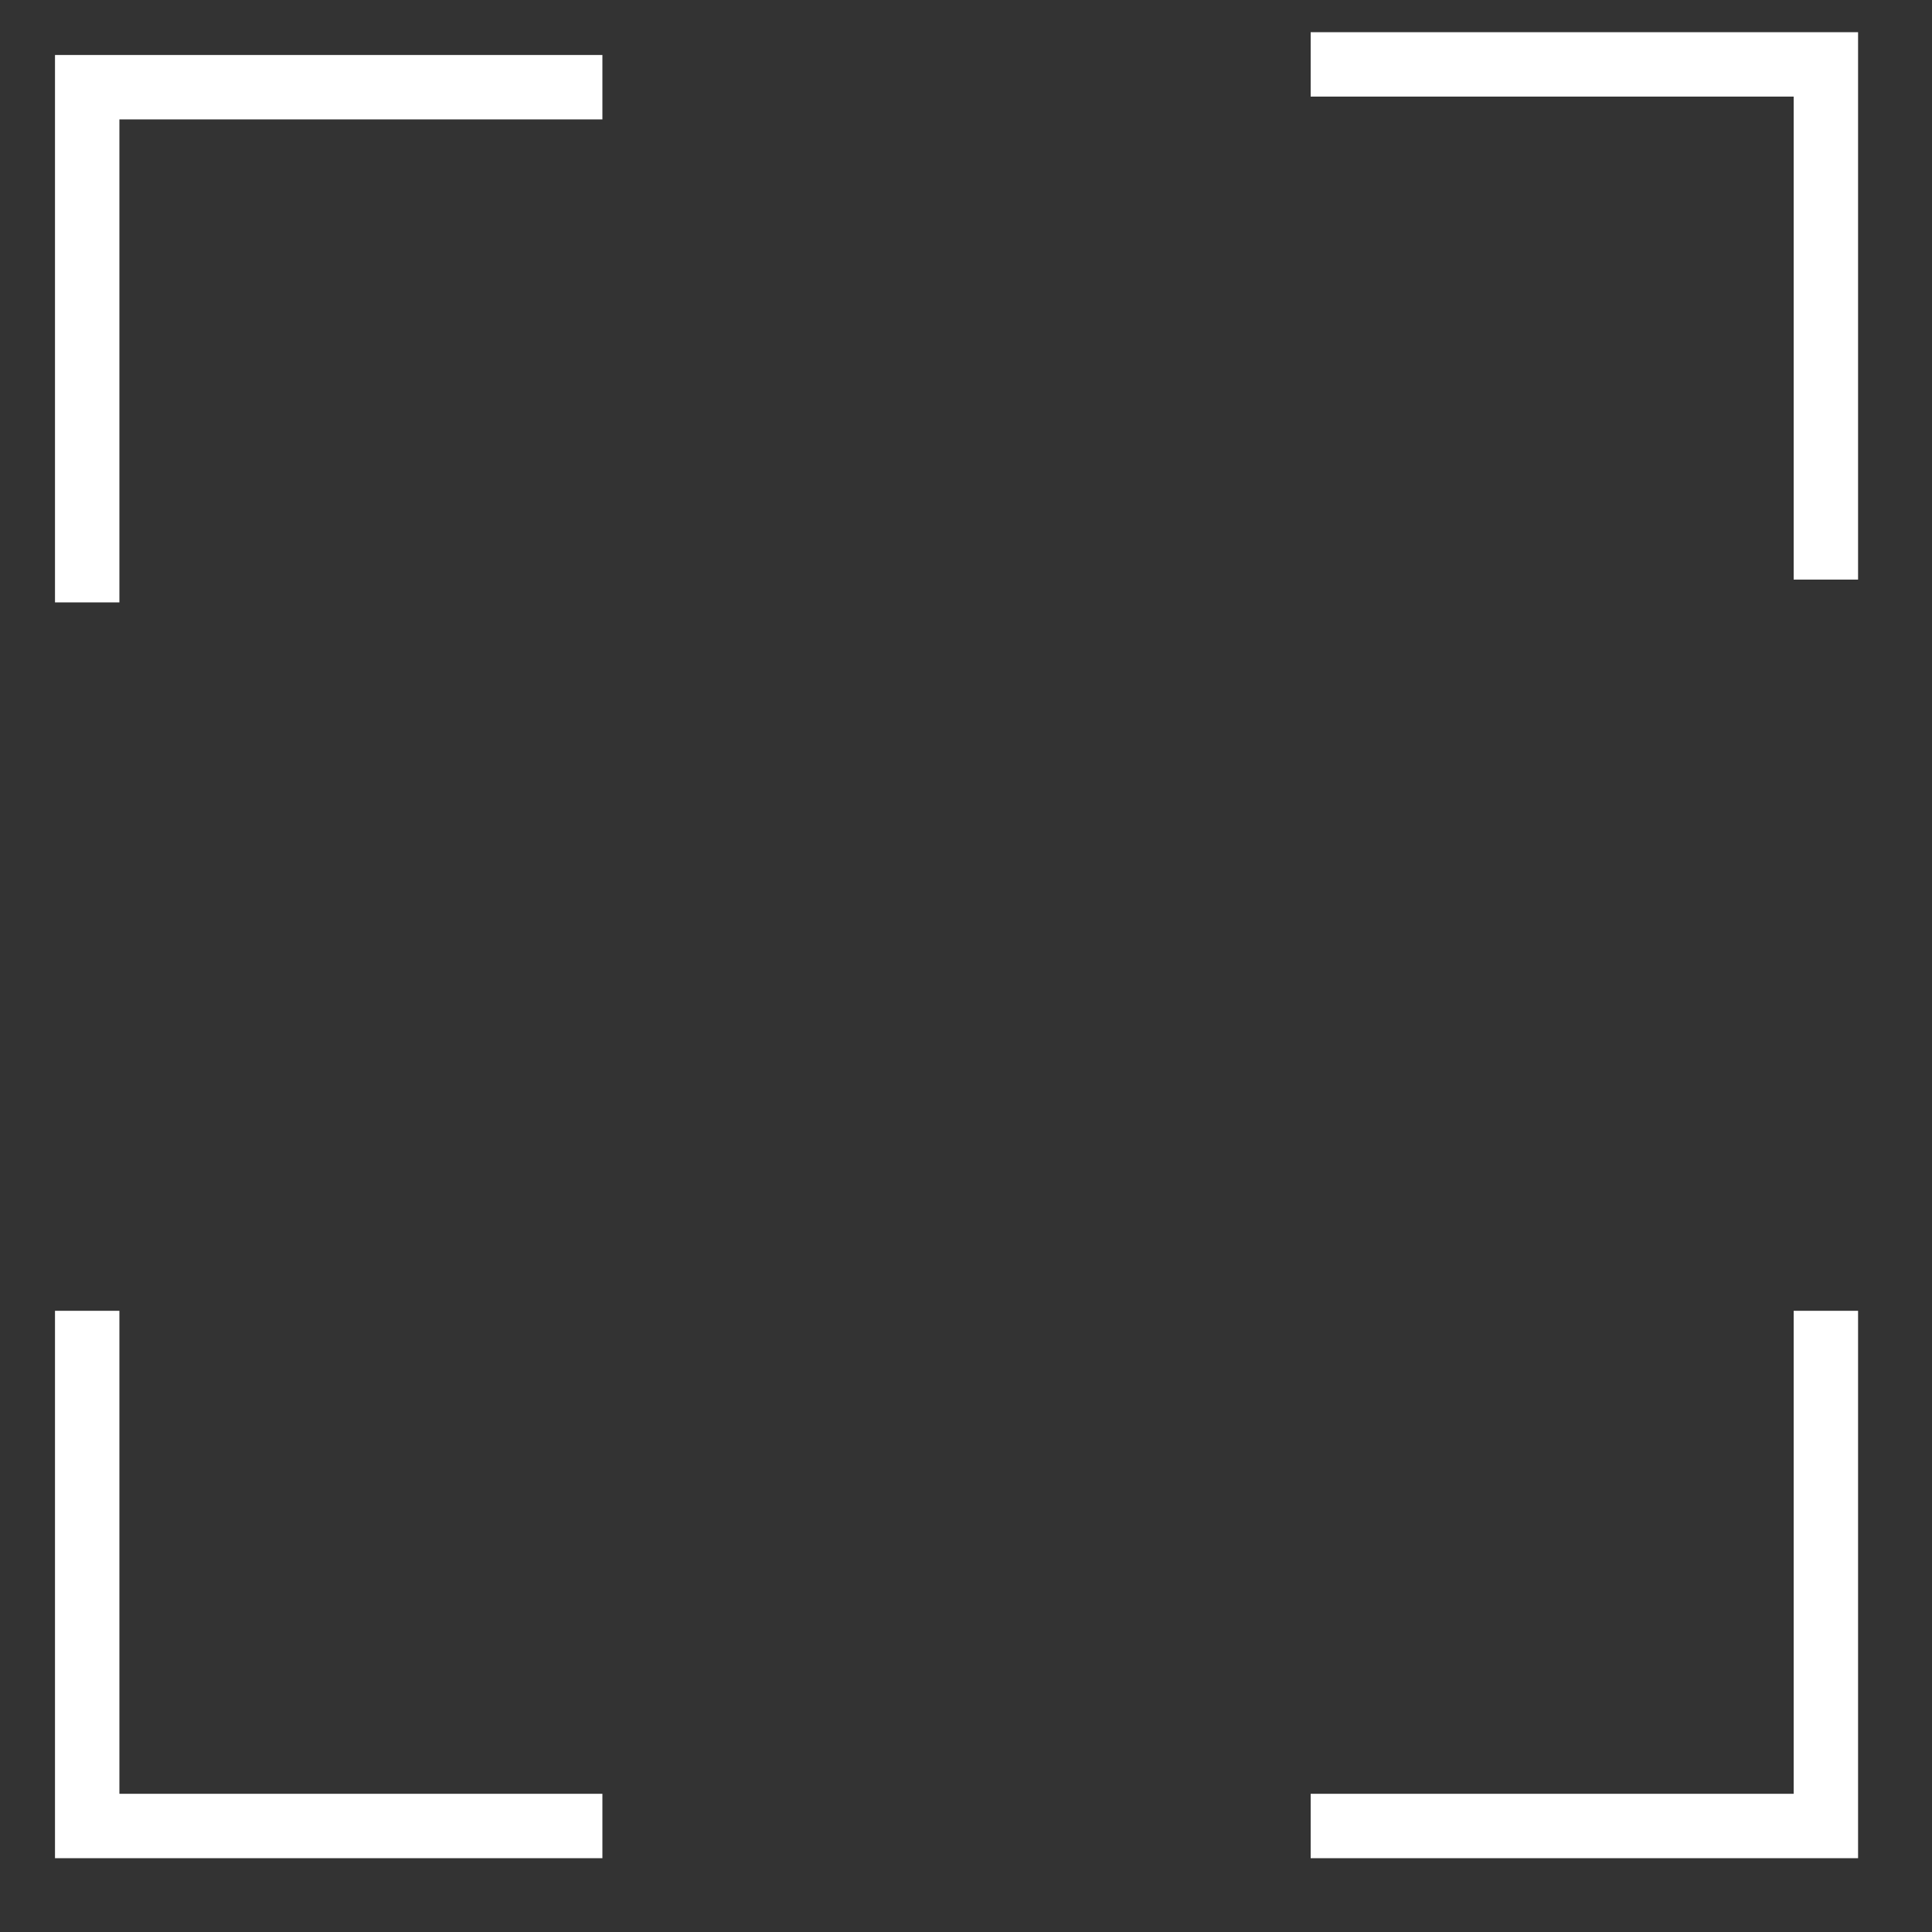
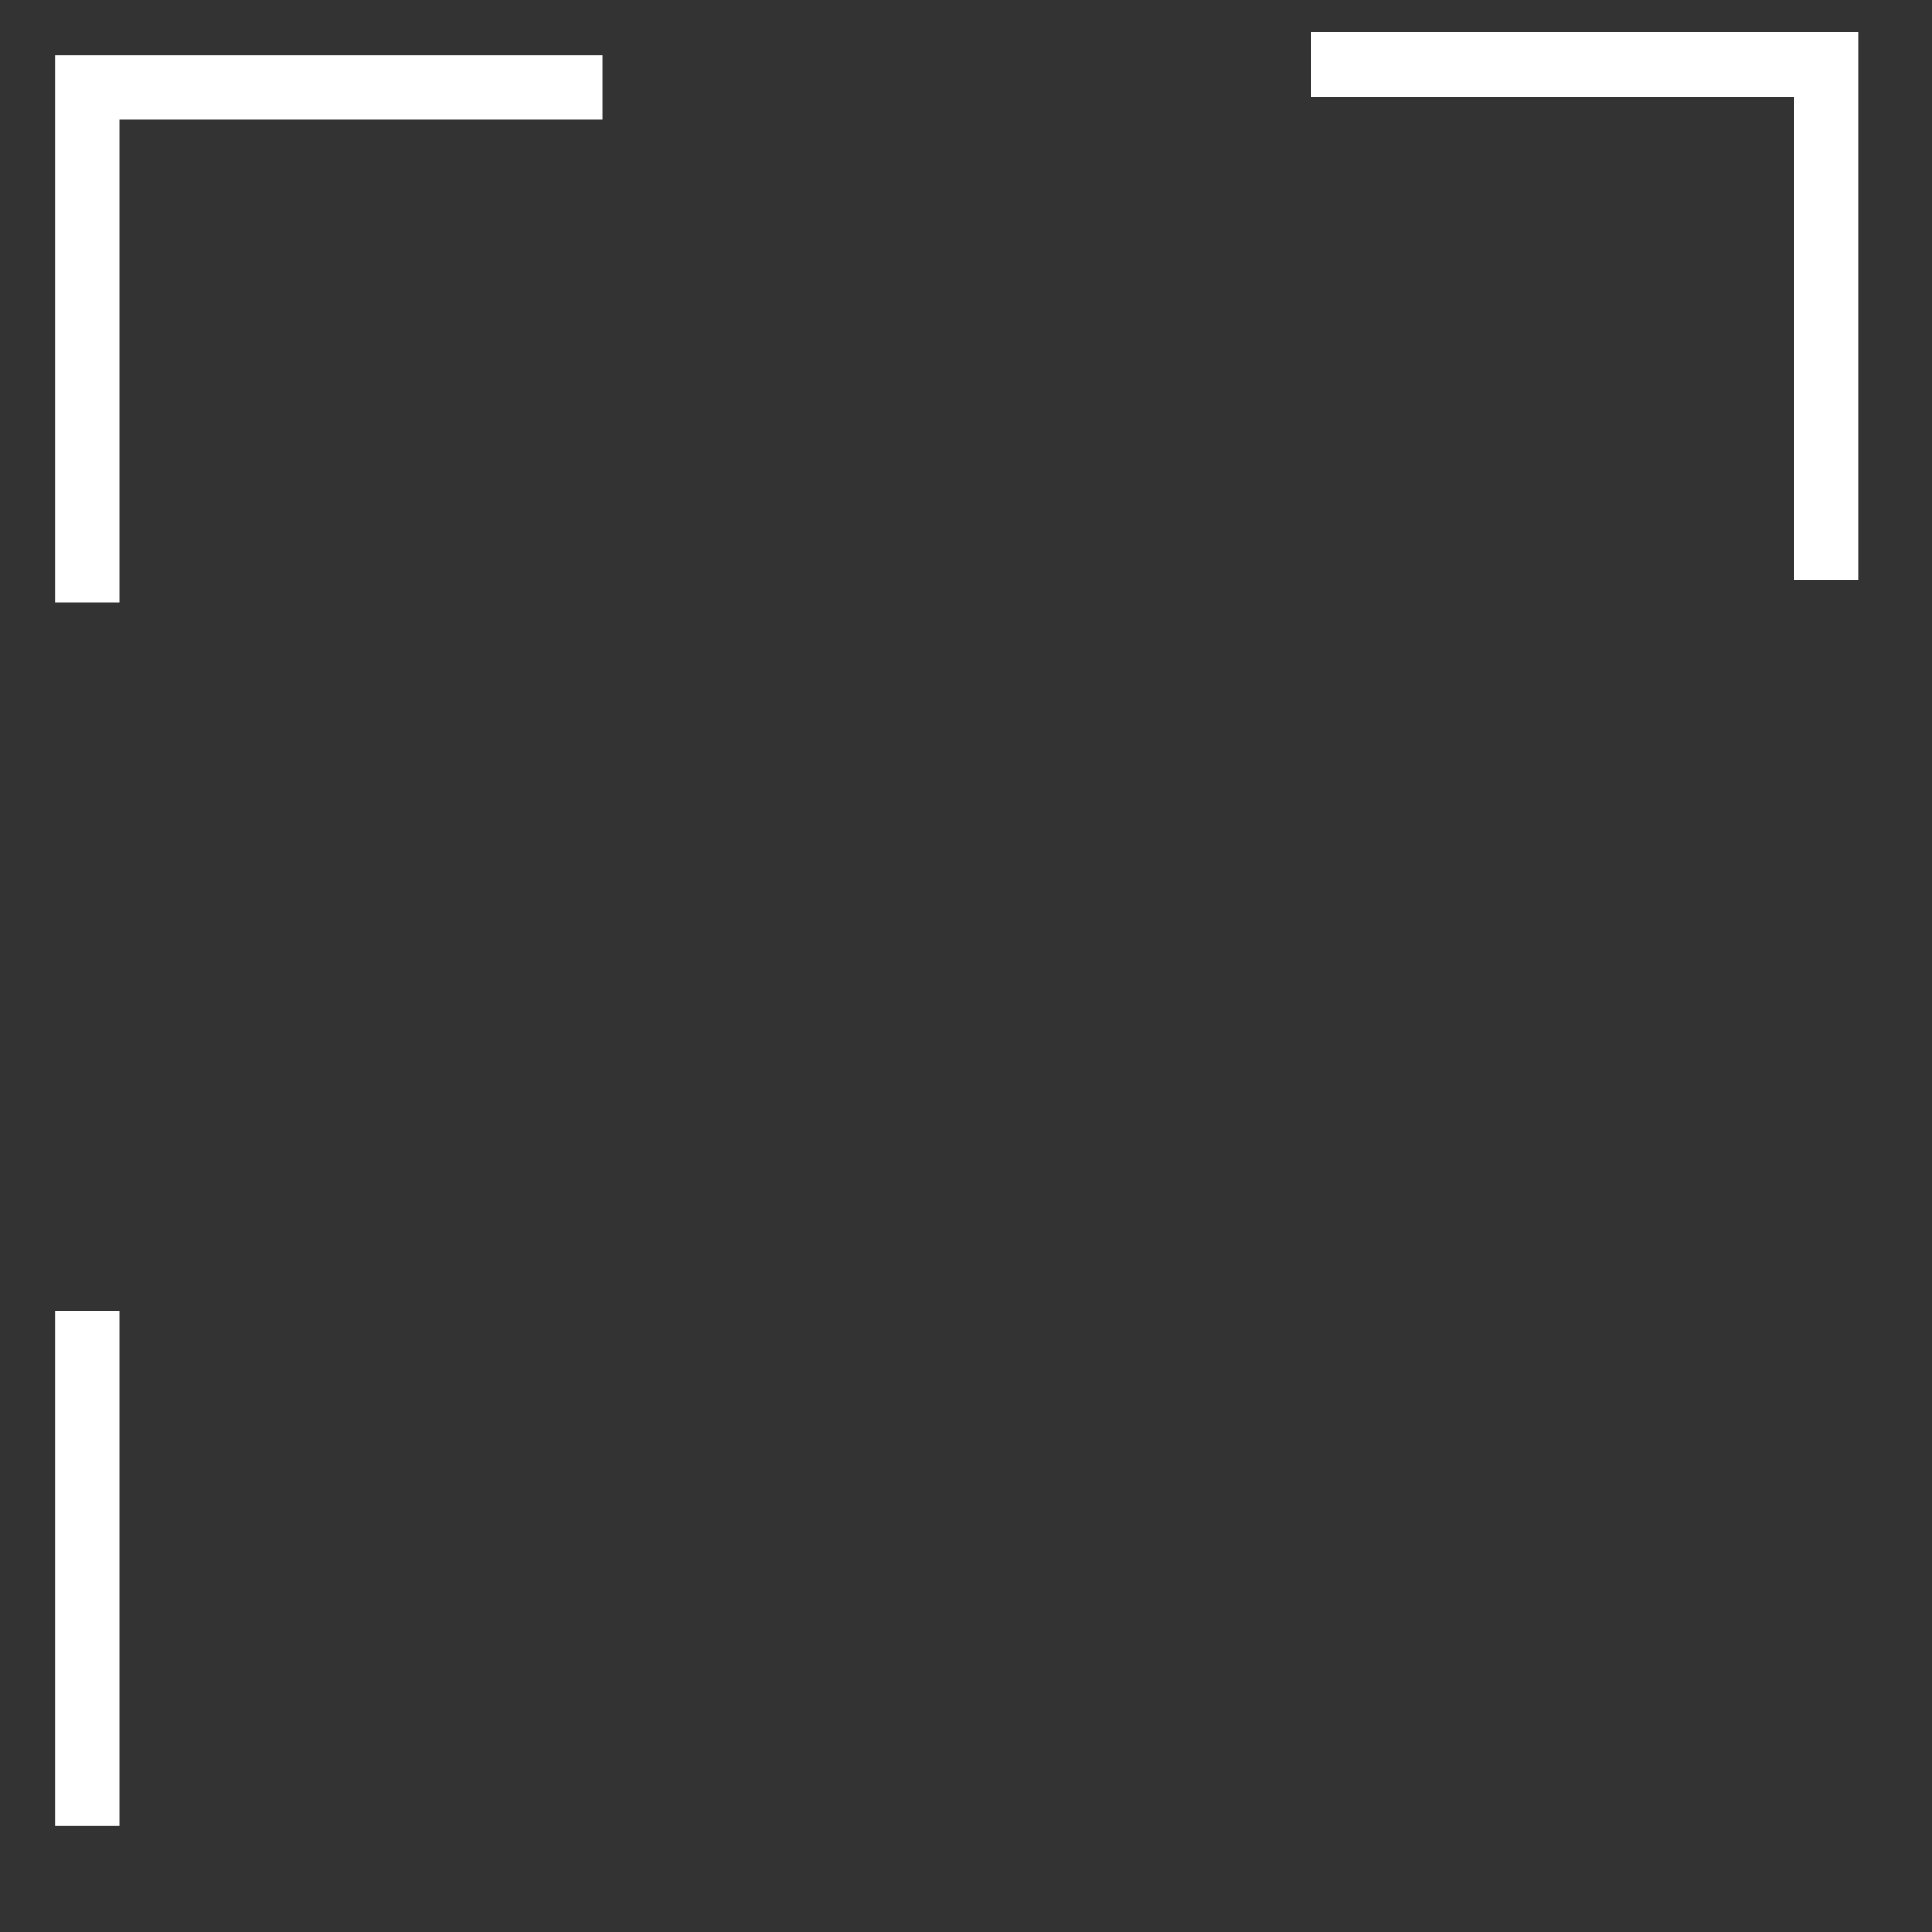
<svg xmlns="http://www.w3.org/2000/svg" width="30" height="30" viewBox="0 0 30 30" fill="none">
  <rect x="0" y="0" width="30" height="30" fill="#333333" stroke="none" />
  <g clip-path="url(#clip0_140_3)">
    <path d="M9.354 1.354H1.354V9.354" stroke="white" />
    <path d="M28.352 9V1H20.352" stroke="white" />
-     <path d="M20.352 28.354H28.352V20.354" stroke="white" />
-     <path d="M1.354 20.354V28.354H9.354" stroke="white" />
+     <path d="M1.354 20.354V28.354" stroke="white" />
  </g>
  <defs>
    <clipPath id="clip0_140_3">
      <rect width="30" height="30" fill="white" />
    </clipPath>
  </defs>
</svg>